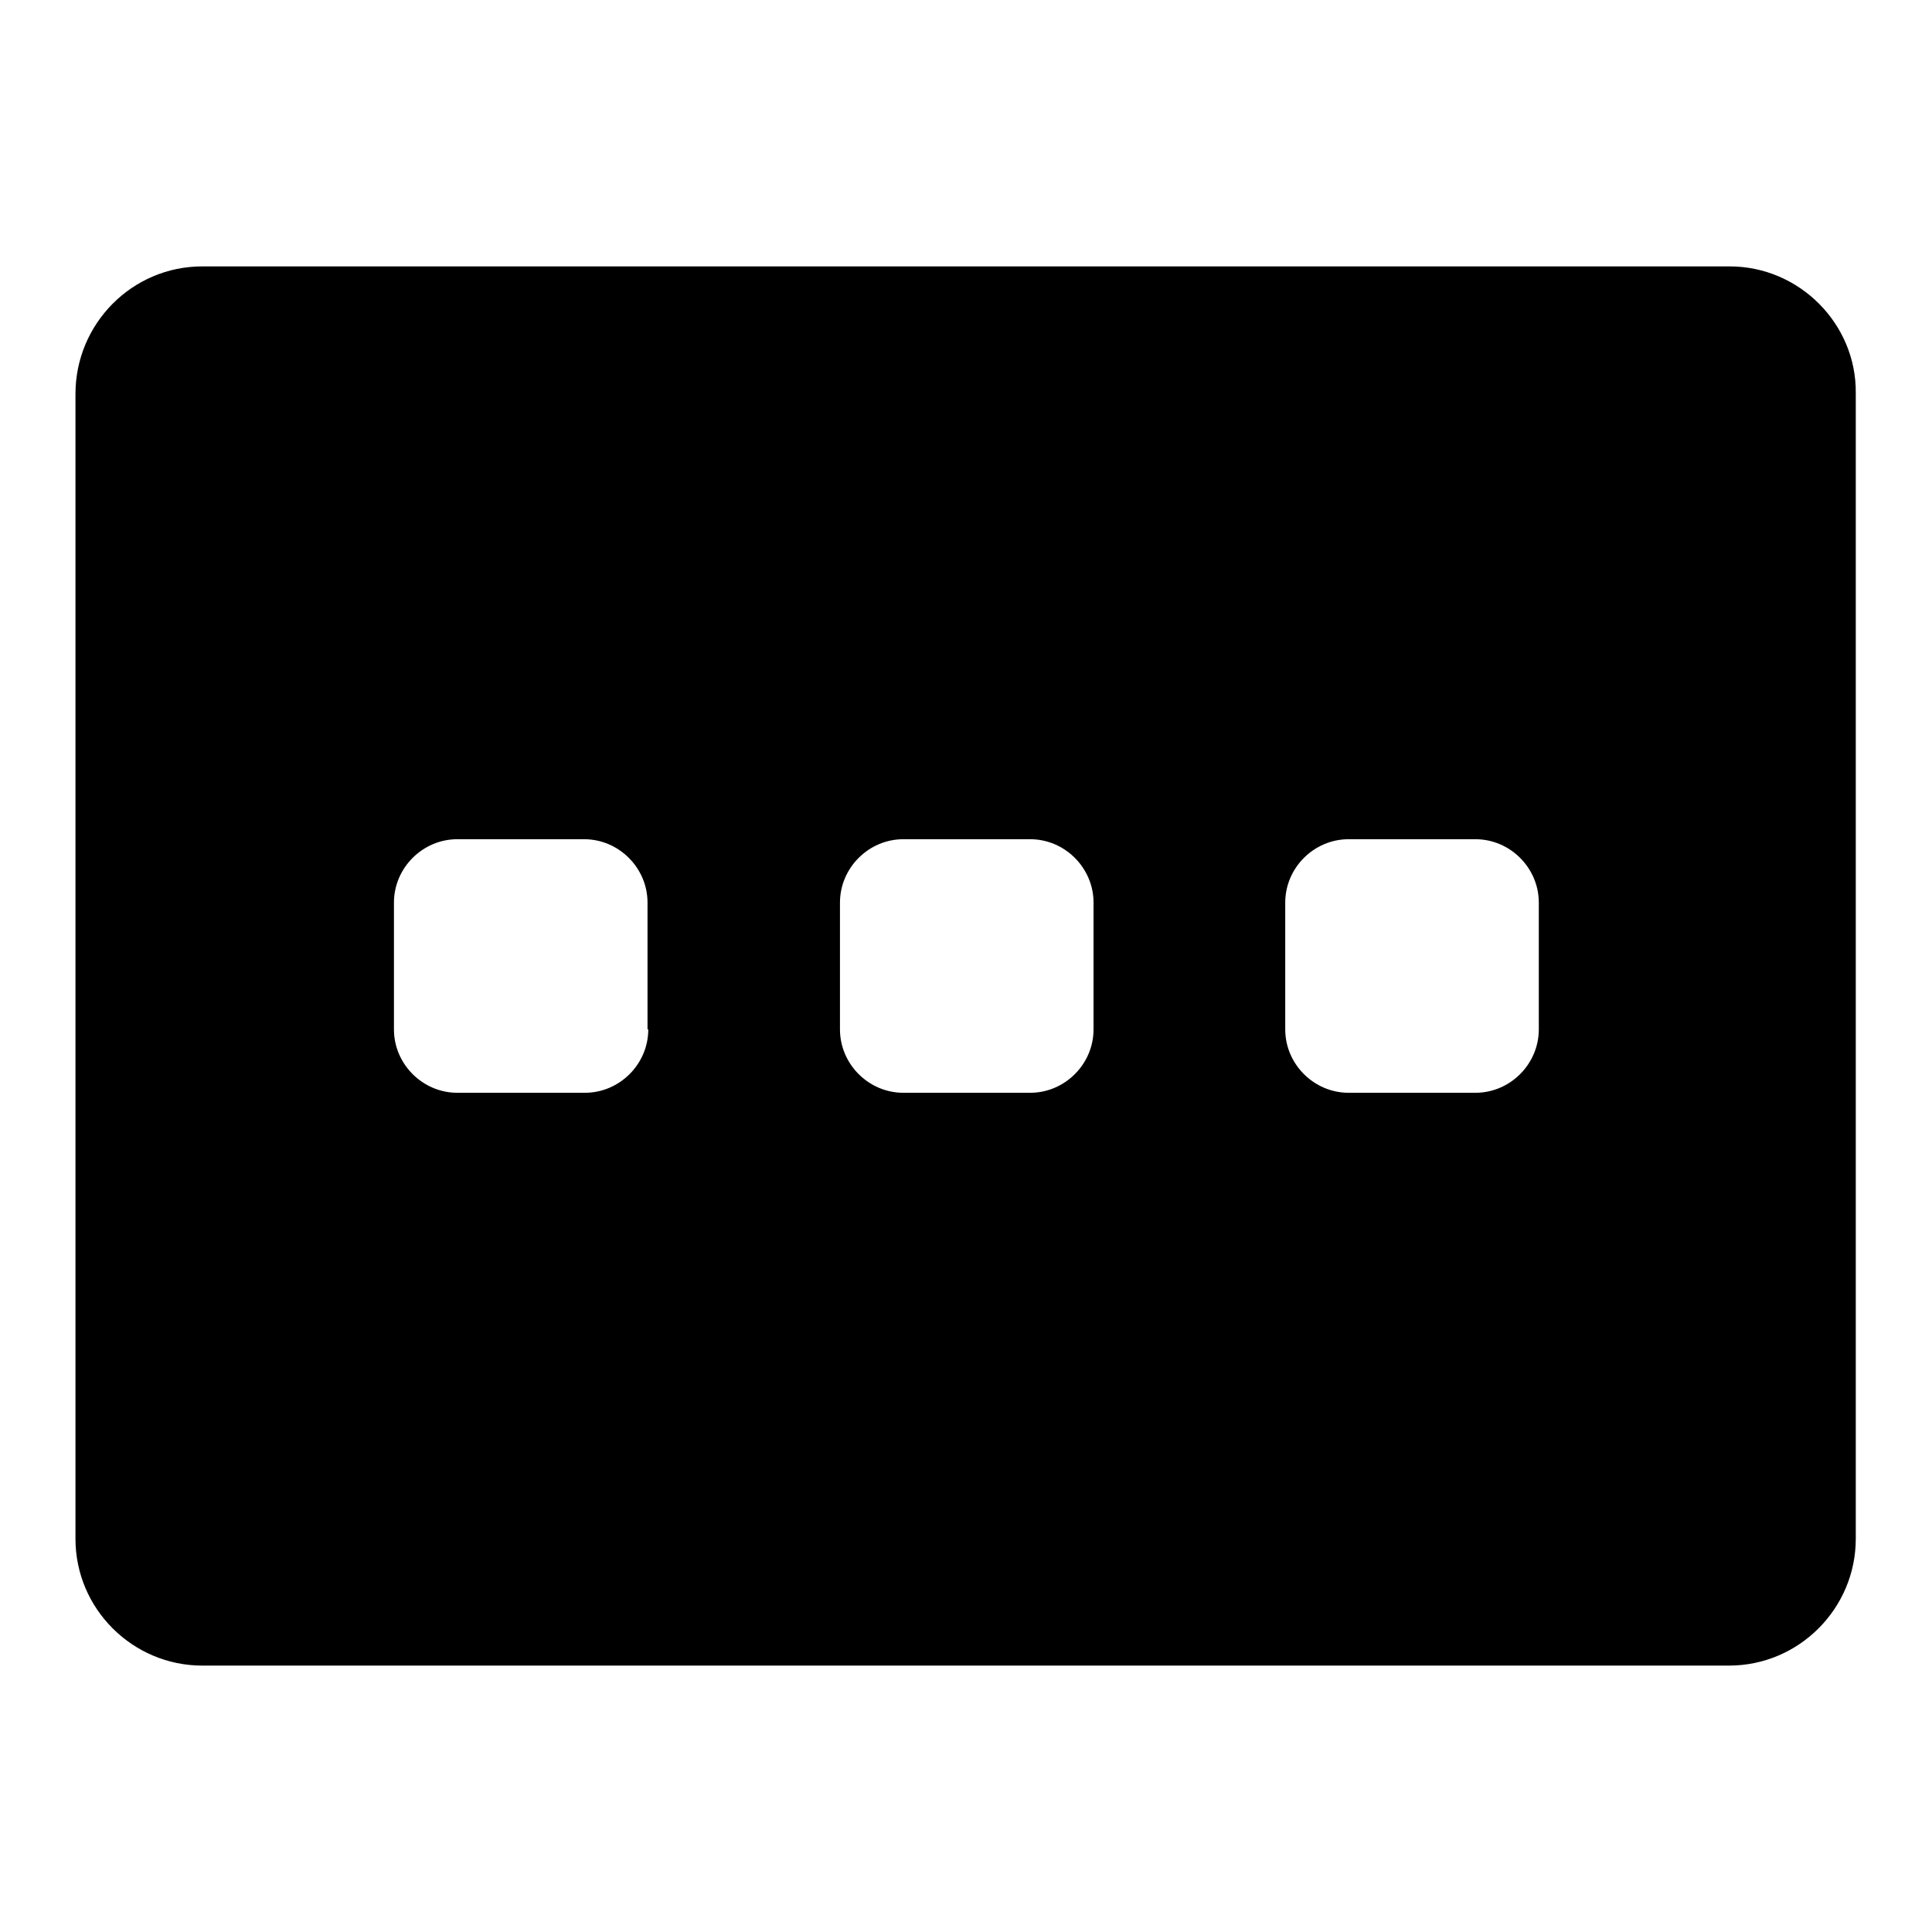
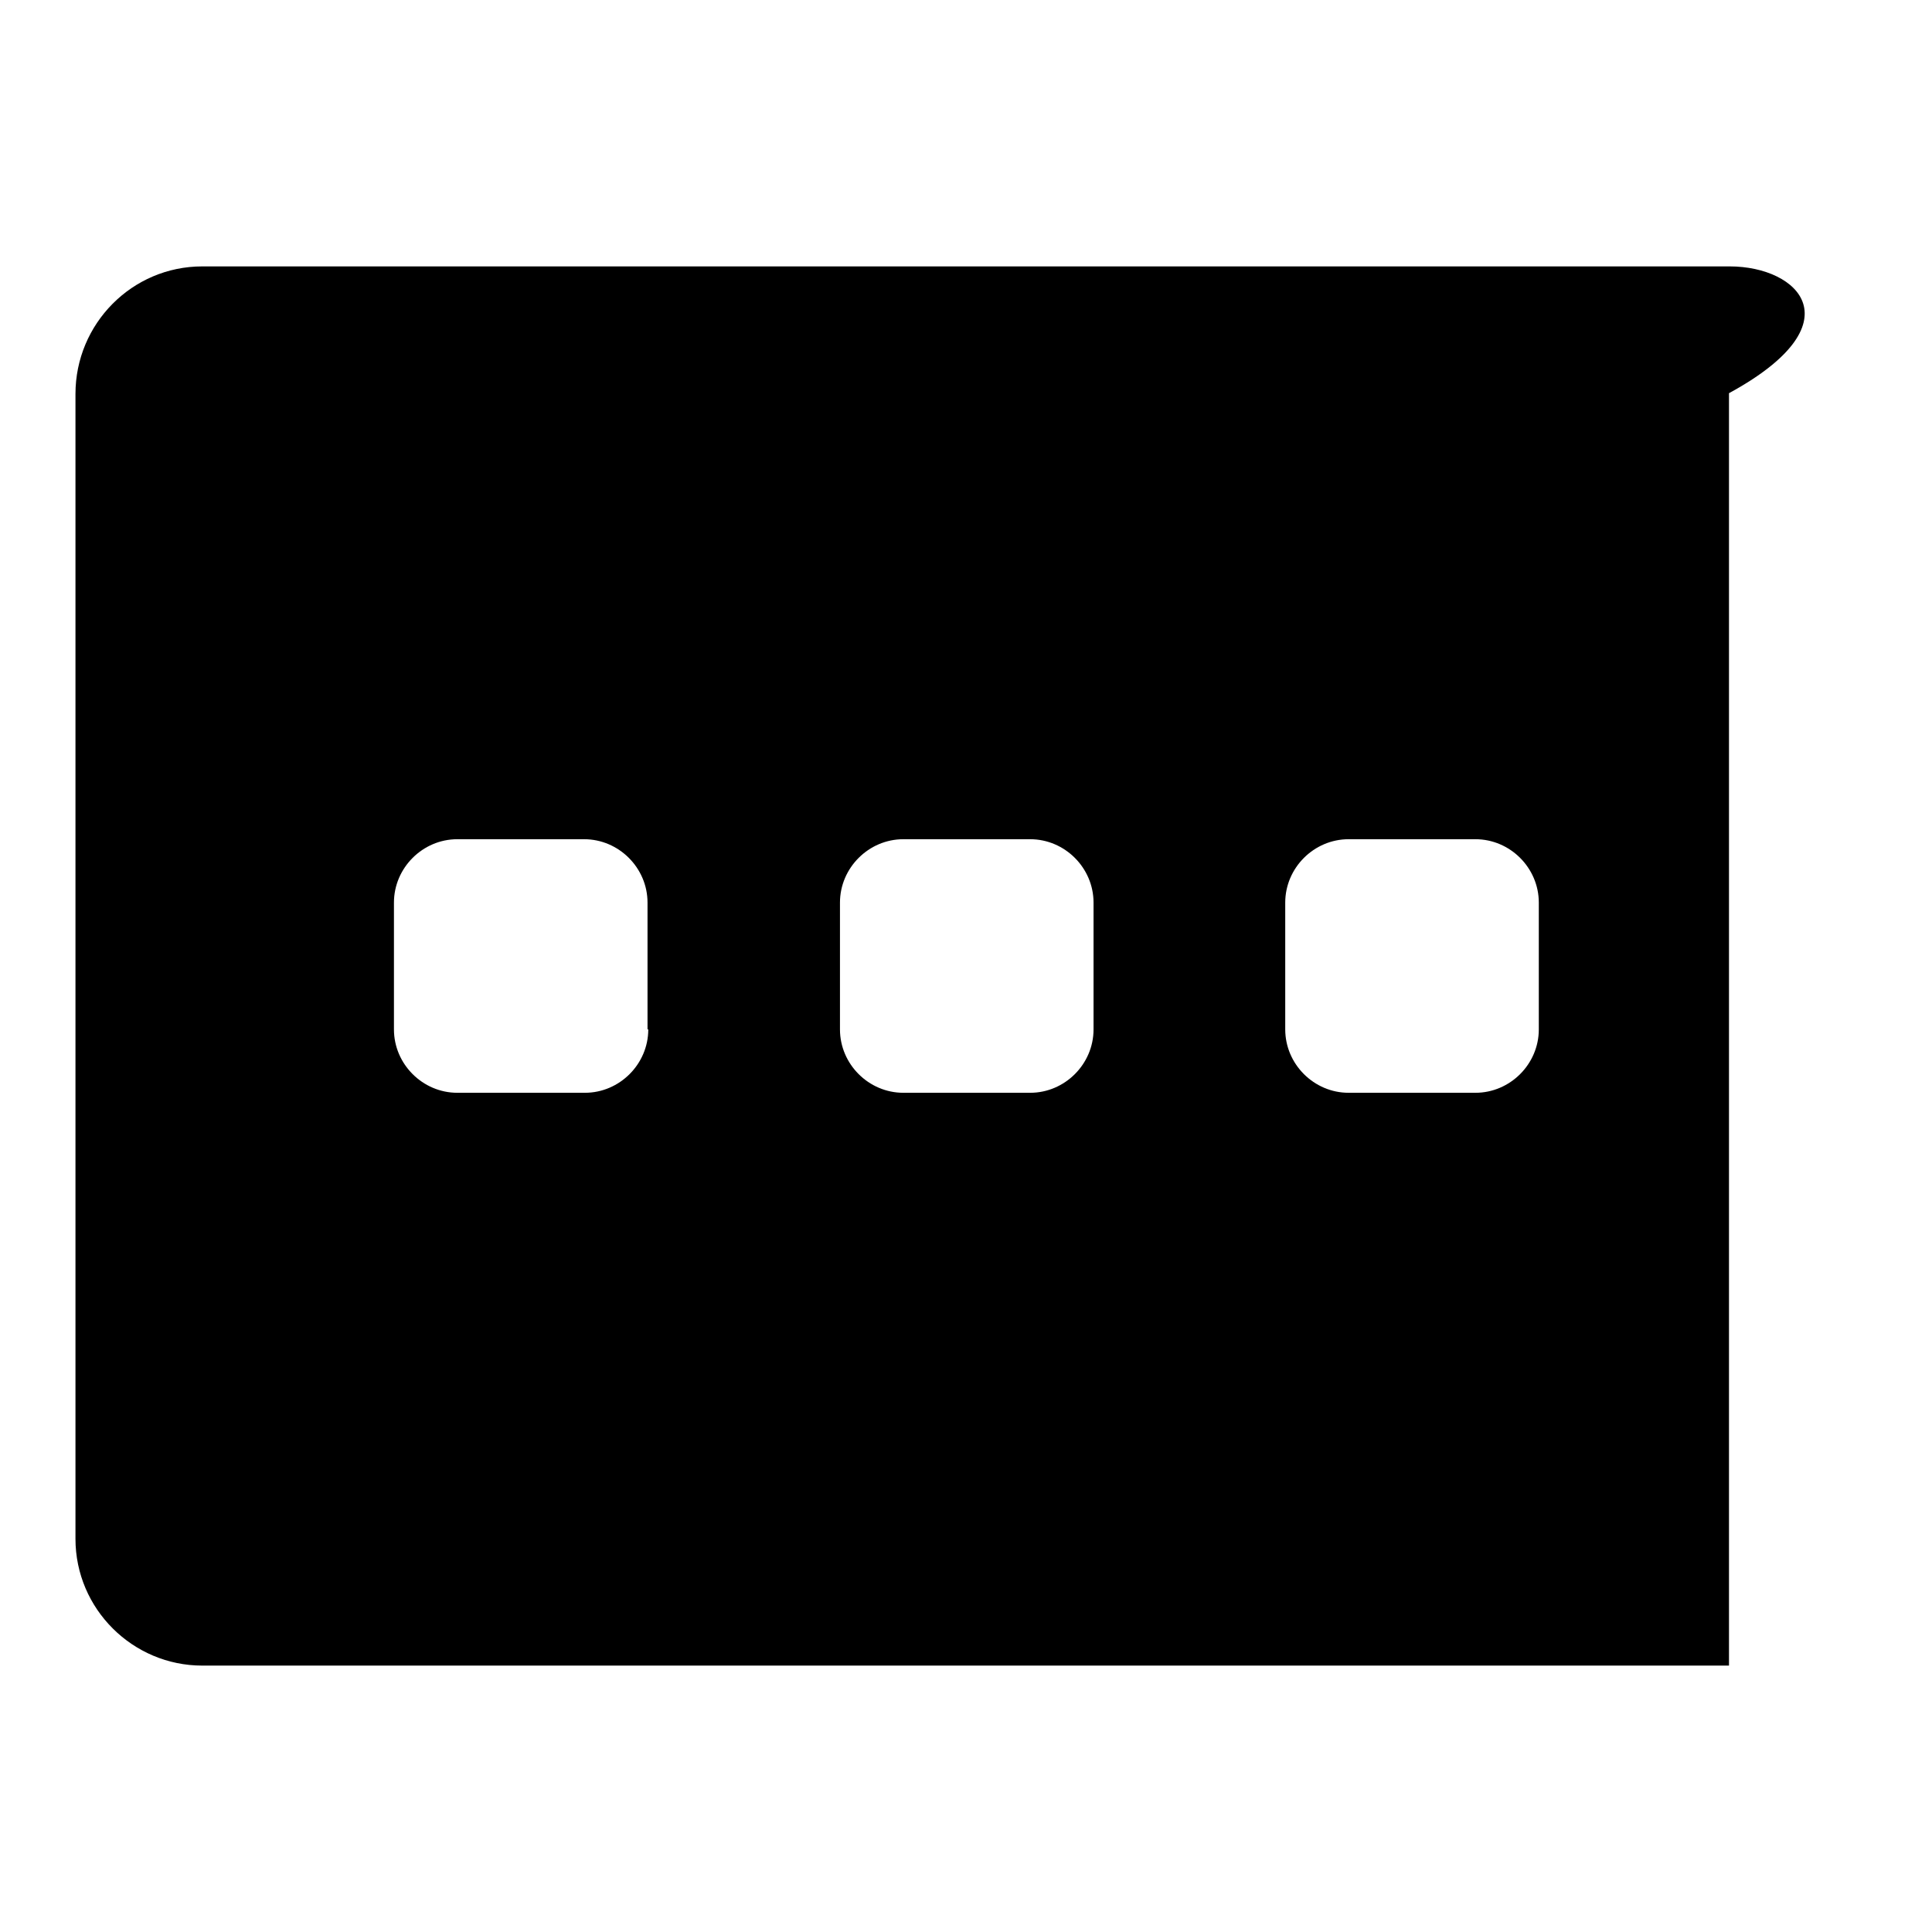
<svg xmlns="http://www.w3.org/2000/svg" version="1.1" x="0px" y="0px" viewBox="0 0 256 256" enable-background="new 0 0 256 256" xml:space="preserve">
  <g>
-     <path fill="#000000" d="M229.2,35.3H26.8c-9.3,0-16.8,7.6-16.8,16.9v151.7c0,9.3,7.6,16.8,16.8,16.8h202.3 c9.3,0,16.8-7.6,16.8-16.8V52.1C246,42.9,238.4,35.3,229.2,35.3L229.2,35.3z M85.9,136.4c0,4.6-3.8,8.4-8.4,8.4H60.6 c-4.6,0-8.4-3.8-8.4-8.4v-16.8c0-4.6,3.8-8.4,8.4-8.4h16.8c4.6,0,8.4,3.8,8.4,8.4V136.4z M144.9,136.4c0,4.6-3.8,8.4-8.4,8.4h-16.8 c-4.6,0-8.4-3.8-8.4-8.4v-16.8c0-4.6,3.8-8.4,8.4-8.4h16.8c4.6,0,8.4,3.8,8.4,8.4V136.4z M203.9,136.4c0,4.6-3.8,8.4-8.4,8.4h-16.8 c-4.6,0-8.4-3.8-8.4-8.4v-16.8c0-4.6,3.8-8.4,8.4-8.4h16.8c4.6,0,8.4,3.8,8.4,8.4V136.4z" />
+     <path fill="#000000" d="M229.2,35.3H26.8c-9.3,0-16.8,7.6-16.8,16.9v151.7c0,9.3,7.6,16.8,16.8,16.8h202.3 V52.1C246,42.9,238.4,35.3,229.2,35.3L229.2,35.3z M85.9,136.4c0,4.6-3.8,8.4-8.4,8.4H60.6 c-4.6,0-8.4-3.8-8.4-8.4v-16.8c0-4.6,3.8-8.4,8.4-8.4h16.8c4.6,0,8.4,3.8,8.4,8.4V136.4z M144.9,136.4c0,4.6-3.8,8.4-8.4,8.4h-16.8 c-4.6,0-8.4-3.8-8.4-8.4v-16.8c0-4.6,3.8-8.4,8.4-8.4h16.8c4.6,0,8.4,3.8,8.4,8.4V136.4z M203.9,136.4c0,4.6-3.8,8.4-8.4,8.4h-16.8 c-4.6,0-8.4-3.8-8.4-8.4v-16.8c0-4.6,3.8-8.4,8.4-8.4h16.8c4.6,0,8.4,3.8,8.4,8.4V136.4z" />
  </g>
</svg>